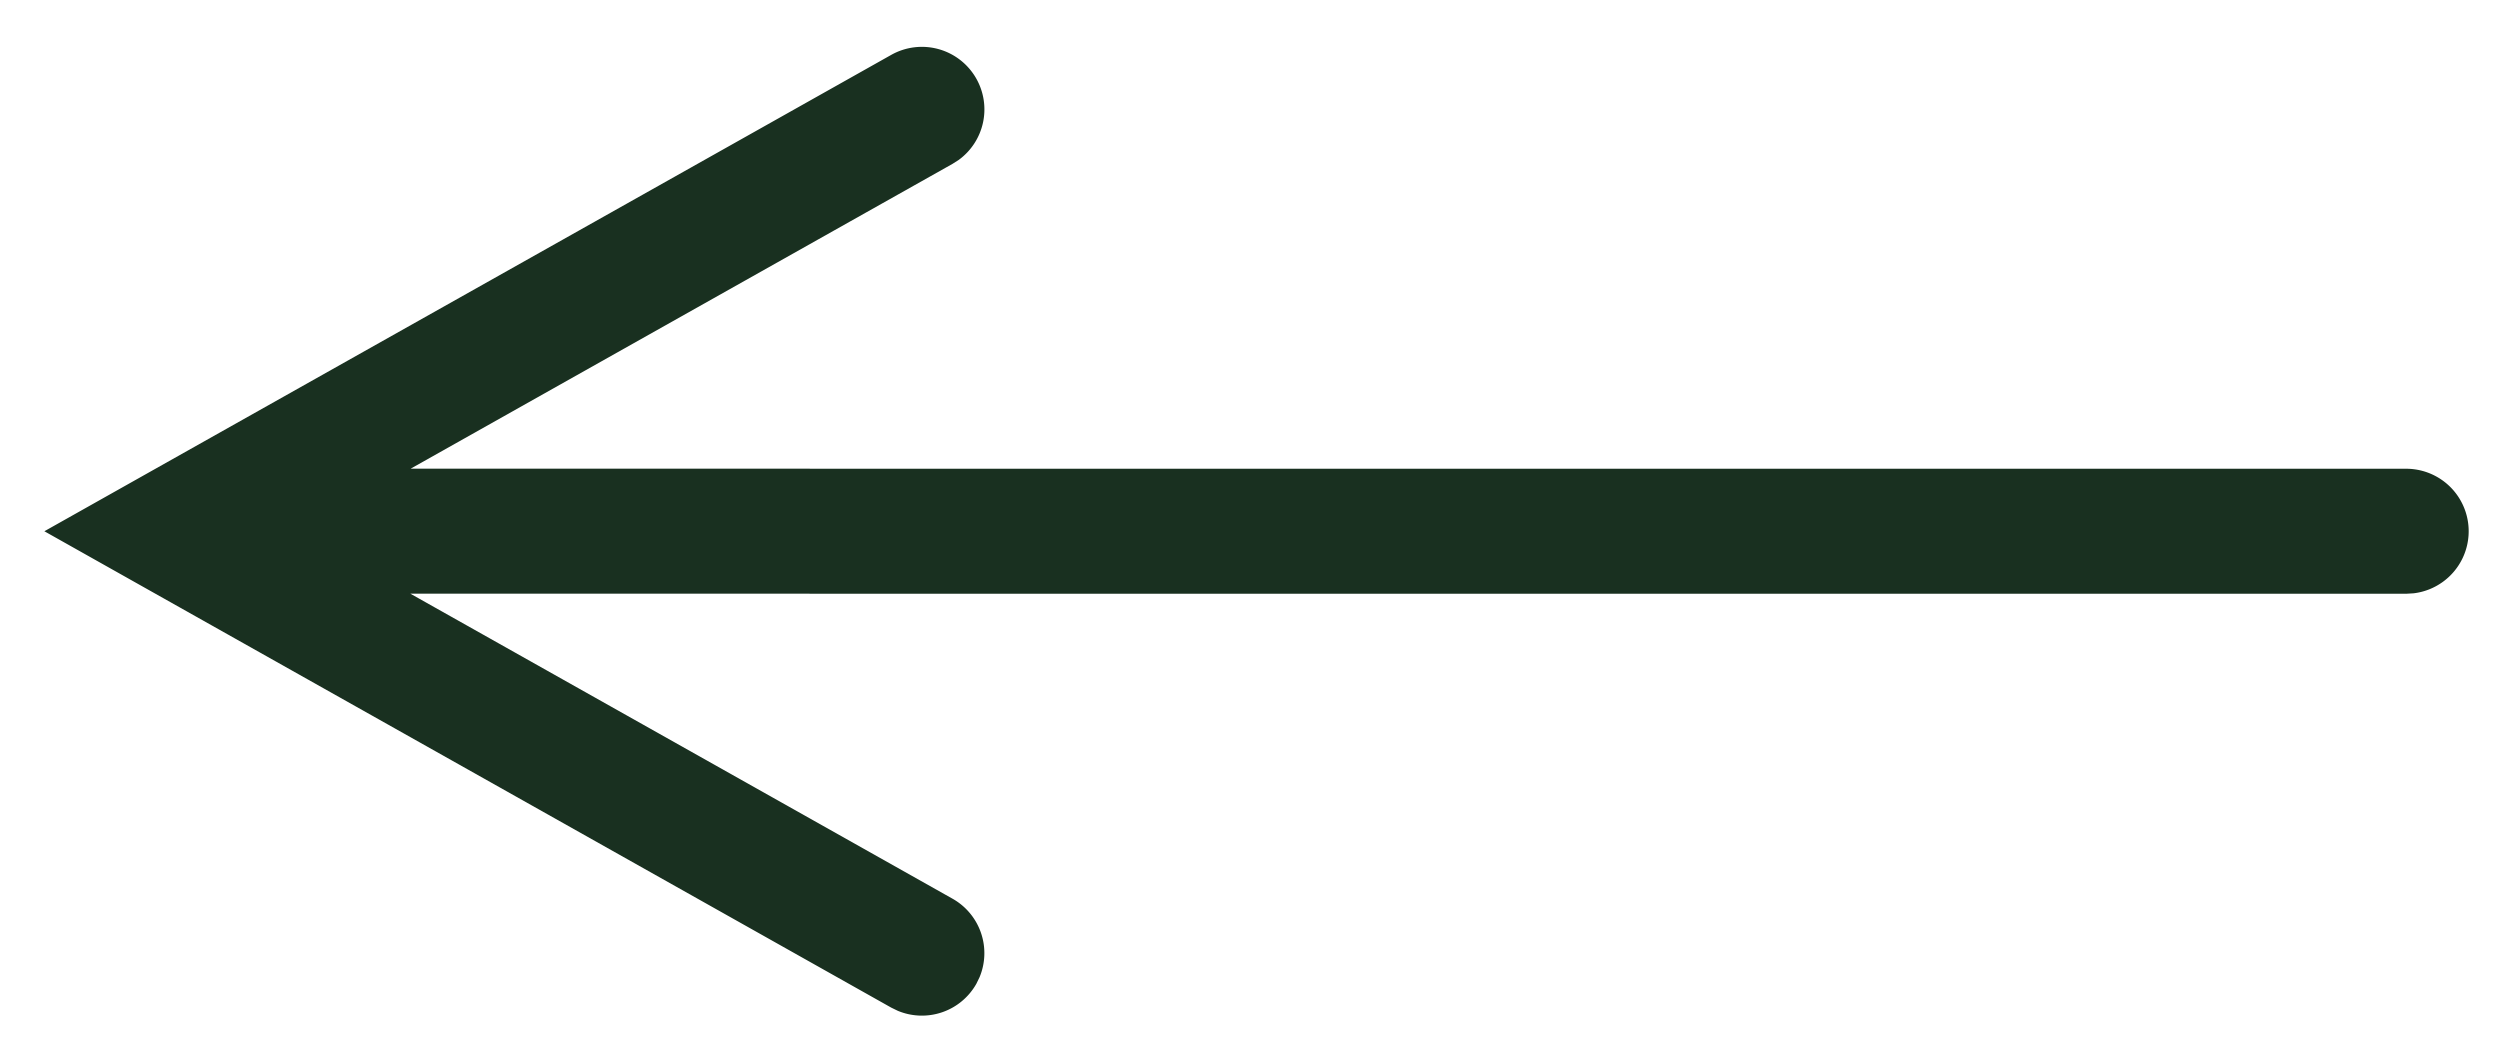
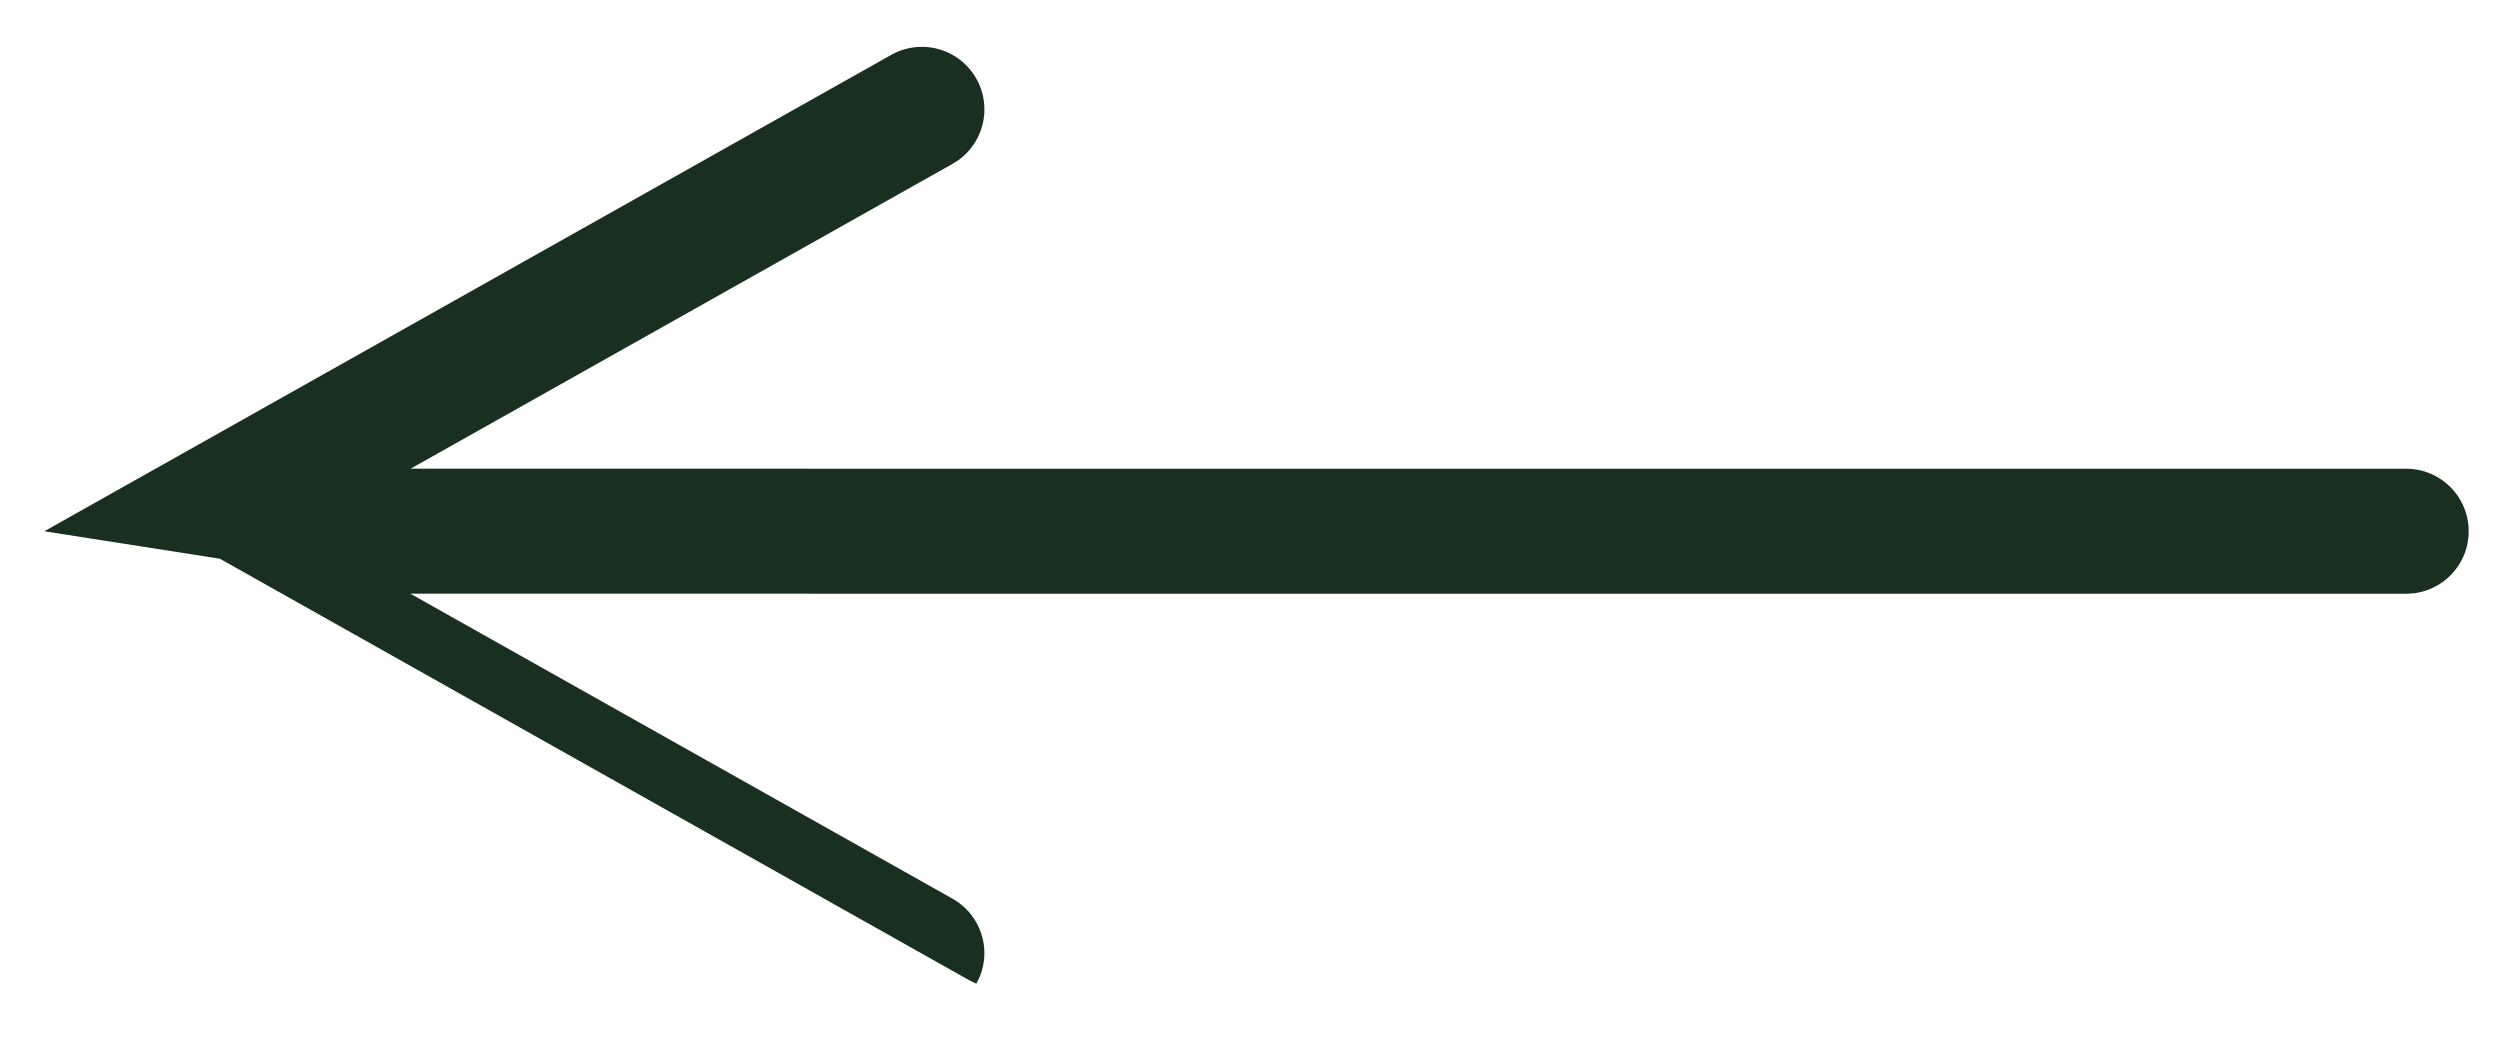
<svg xmlns="http://www.w3.org/2000/svg" width="40" height="17" viewBox="0 0 40 17">
-   <path d="M15.622 1.26a1 1 0 0 1-.283 1.299l-.099.063L6.57 7.499 38.5 7.5a1 1 0 0 1 .117 1.993L38.5 9.5 6.566 9.499l8.674 4.88a1 1 0 0 1 .433 1.256l-.051.105a1 1 0 0 1-1.257.433l-.105-.051-12-6.75L.71 8.5l1.55-.872 12-6.75a1 1 0 0 1 1.362.382z" fill="#193020" fill-rule="nonzero" />
+   <path d="M15.622 1.26a1 1 0 0 1-.283 1.299l-.099.063L6.57 7.499 38.5 7.5a1 1 0 0 1 .117 1.993L38.5 9.5 6.566 9.499l8.674 4.88a1 1 0 0 1 .433 1.256l-.051.105l-.105-.051-12-6.75L.71 8.5l1.55-.872 12-6.75a1 1 0 0 1 1.362.382z" fill="#193020" fill-rule="nonzero" />
</svg>